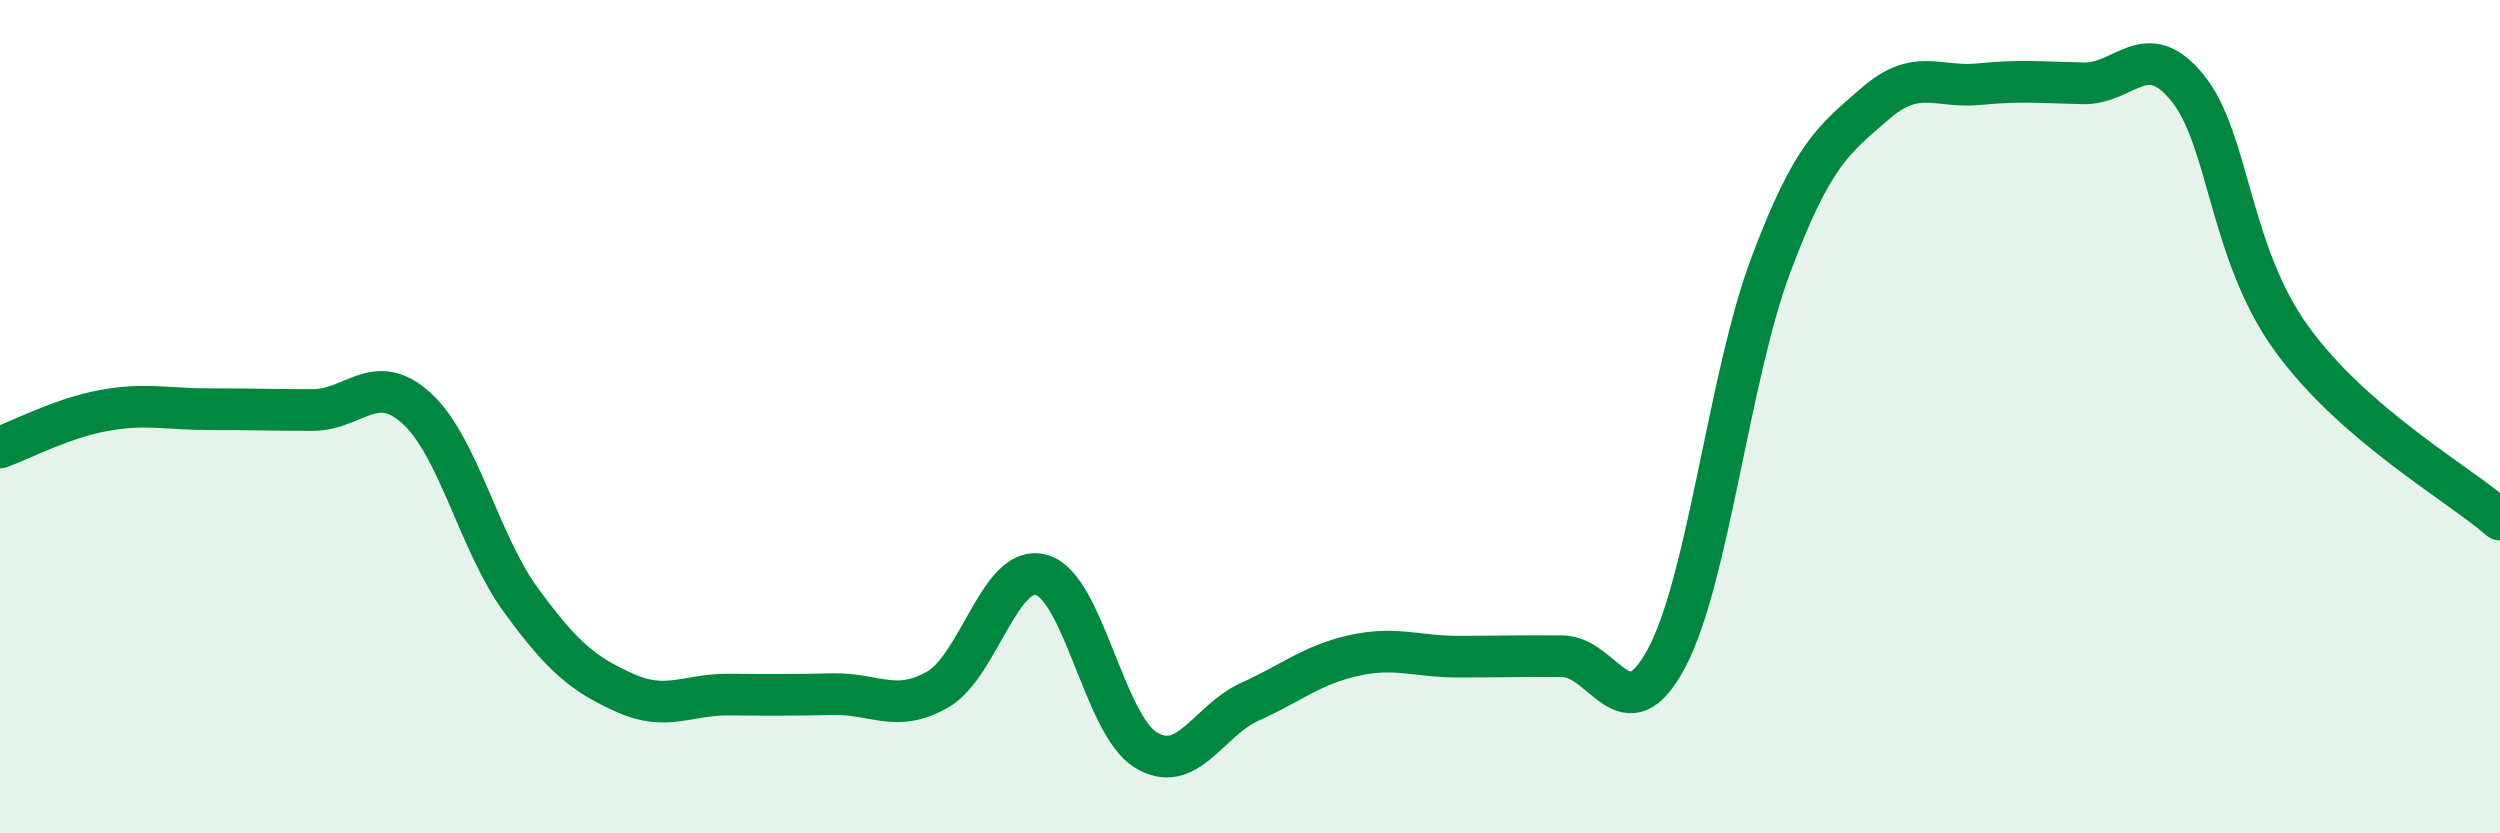
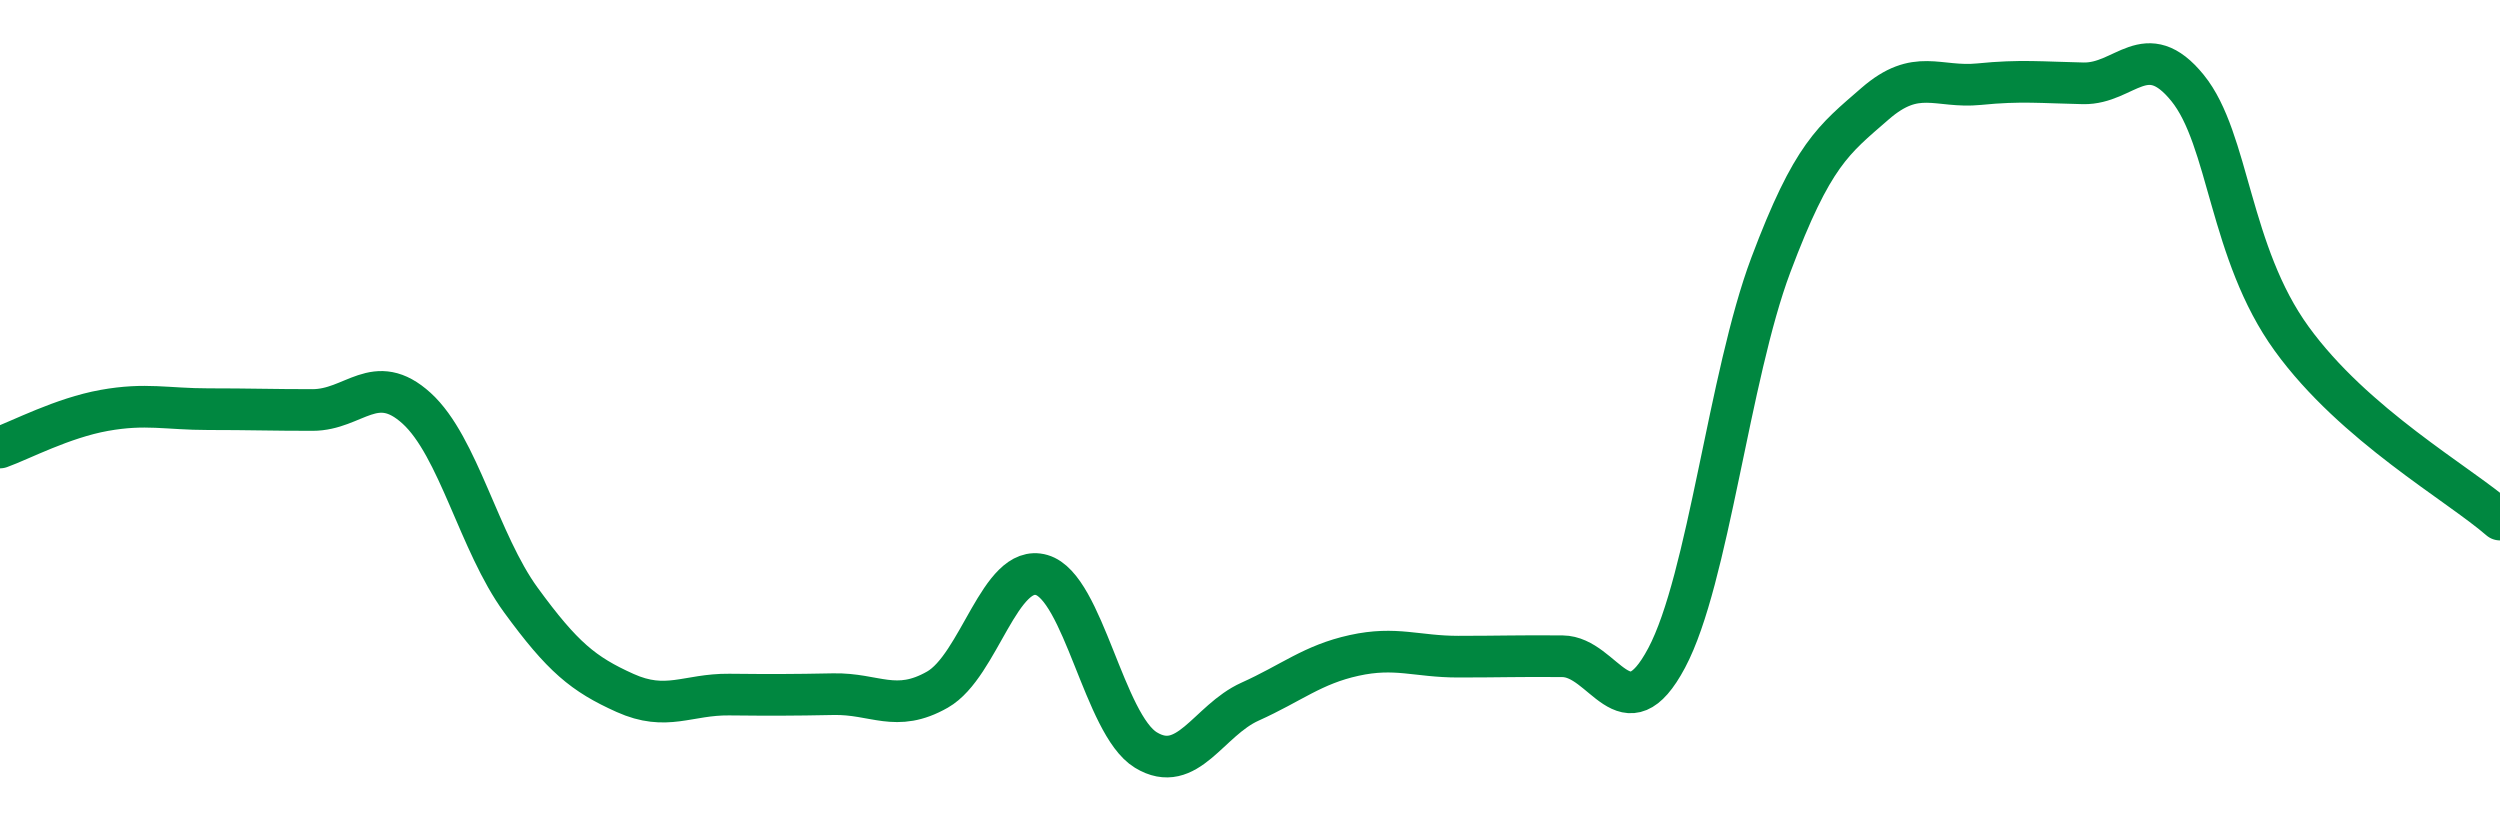
<svg xmlns="http://www.w3.org/2000/svg" width="60" height="20" viewBox="0 0 60 20">
-   <path d="M 0,10.74 C 0.5,10.56 1.5,10.03 2.5,9.85 C 3.5,9.67 4,9.82 5,9.82 C 6,9.82 6.5,9.84 7.5,9.84 C 8.5,9.84 9,8.89 10,9.8 C 11,10.71 11.5,13.03 12.5,14.4 C 13.5,15.77 14,16.18 15,16.63 C 16,17.08 16.5,16.66 17.5,16.67 C 18.5,16.68 19,16.68 20,16.66 C 21,16.64 21.5,17.12 22.5,16.55 C 23.5,15.98 24,13.51 25,13.8 C 26,14.09 26.5,17.39 27.5,18 C 28.5,18.61 29,17.29 30,16.84 C 31,16.39 31.5,15.95 32.5,15.73 C 33.5,15.51 34,15.76 35,15.76 C 36,15.76 36.5,15.74 37.5,15.75 C 38.5,15.76 39,17.67 40,15.79 C 41,13.91 41.5,9.02 42.5,6.36 C 43.5,3.7 44,3.36 45,2.49 C 46,1.62 46.5,2.12 47.5,2.02 C 48.5,1.92 49,1.98 50,2 C 51,2.02 51.5,0.88 52.5,2.11 C 53.5,3.34 53.5,6.06 55,8.13 C 56.5,10.2 59,11.6 60,12.47L60 20L0 20Z" fill="#008740" opacity="0.1" stroke-linecap="round" stroke-linejoin="round" />
  <path d="M 0,10.74 C 0.5,10.56 1.5,10.03 2.5,9.85 C 3.5,9.67 4,9.82 5,9.82 C 6,9.82 6.5,9.84 7.5,9.84 C 8.5,9.84 9,8.89 10,9.8 C 11,10.71 11.5,13.03 12.5,14.4 C 13.5,15.77 14,16.18 15,16.63 C 16,17.08 16.5,16.66 17.5,16.67 C 18.5,16.68 19,16.68 20,16.66 C 21,16.64 21.5,17.12 22.5,16.55 C 23.5,15.98 24,13.51 25,13.8 C 26,14.09 26.5,17.39 27.5,18 C 28.5,18.61 29,17.29 30,16.84 C 31,16.39 31.5,15.95 32.5,15.73 C 33.5,15.51 34,15.76 35,15.76 C 36,15.76 36.5,15.74 37.5,15.75 C 38.5,15.76 39,17.67 40,15.79 C 41,13.91 41.5,9.02 42.5,6.36 C 43.5,3.7 44,3.36 45,2.49 C 46,1.62 46.5,2.12 47.5,2.02 C 48.5,1.92 49,1.98 50,2 C 51,2.02 51.5,0.88 52.5,2.11 C 53.5,3.34 53.5,6.06 55,8.13 C 56.5,10.2 59,11.6 60,12.47" stroke="#008740" stroke-width="1" fill="none" stroke-linecap="round" stroke-linejoin="round" />
</svg>